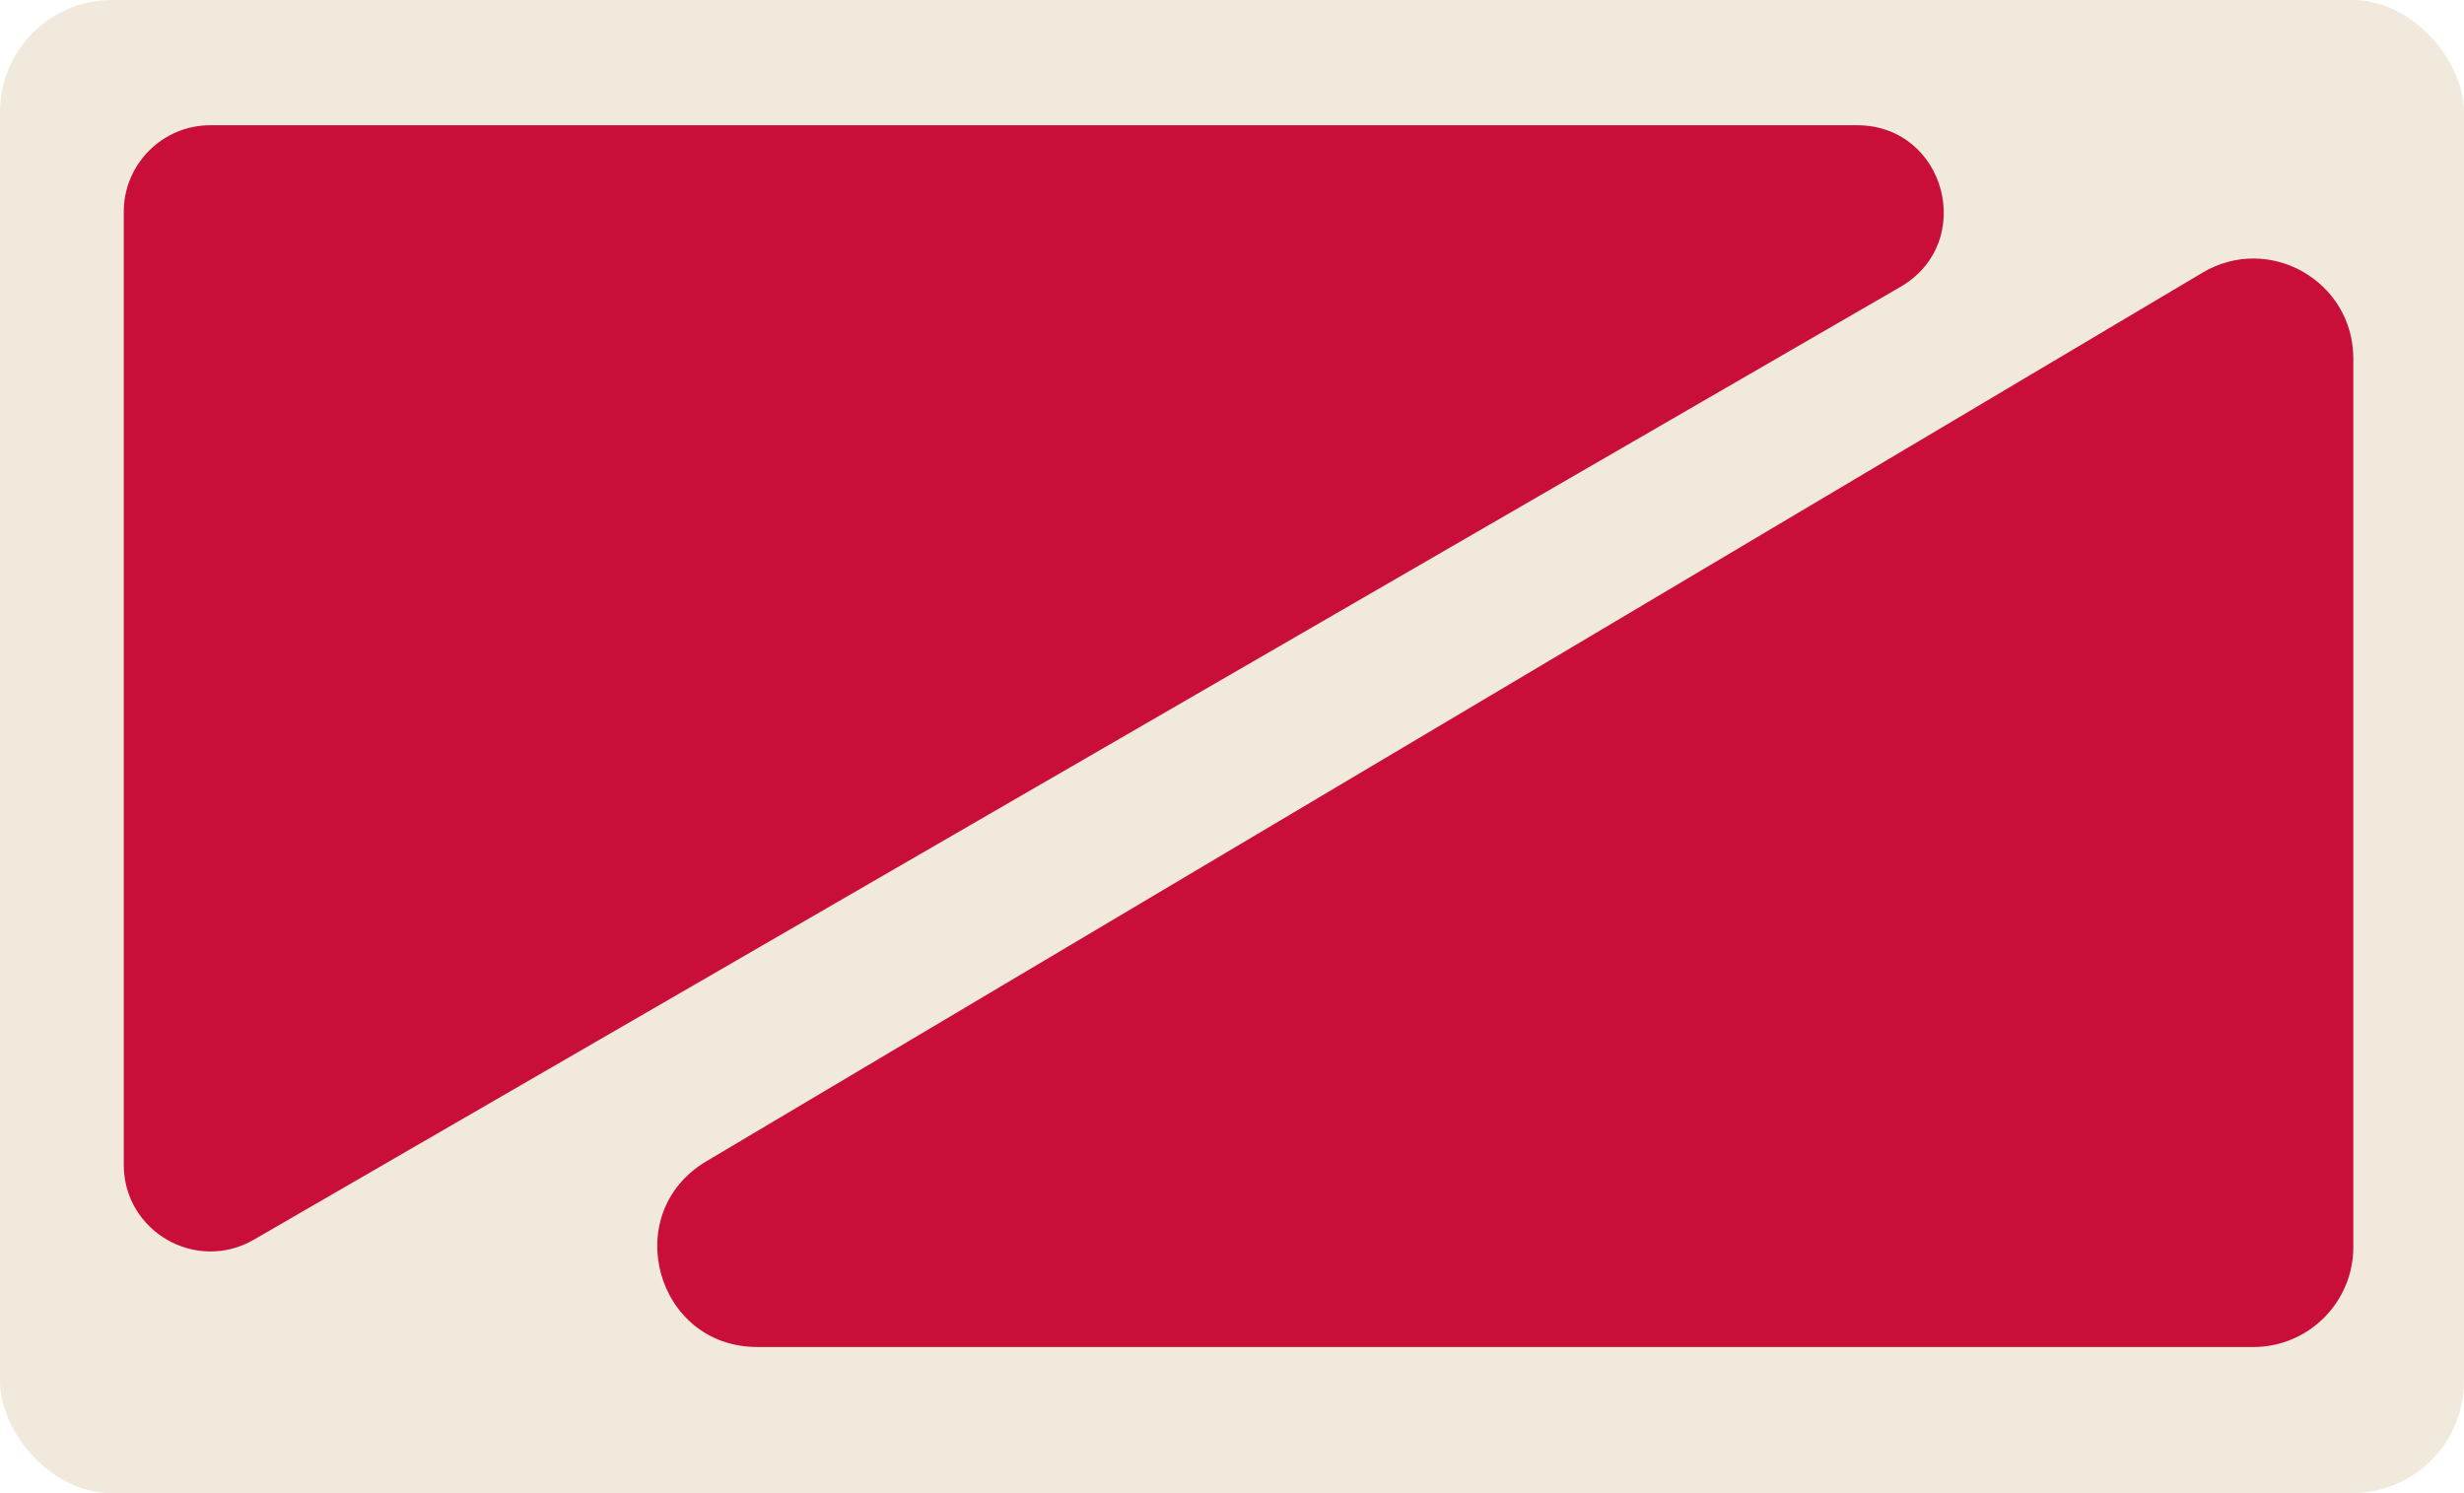
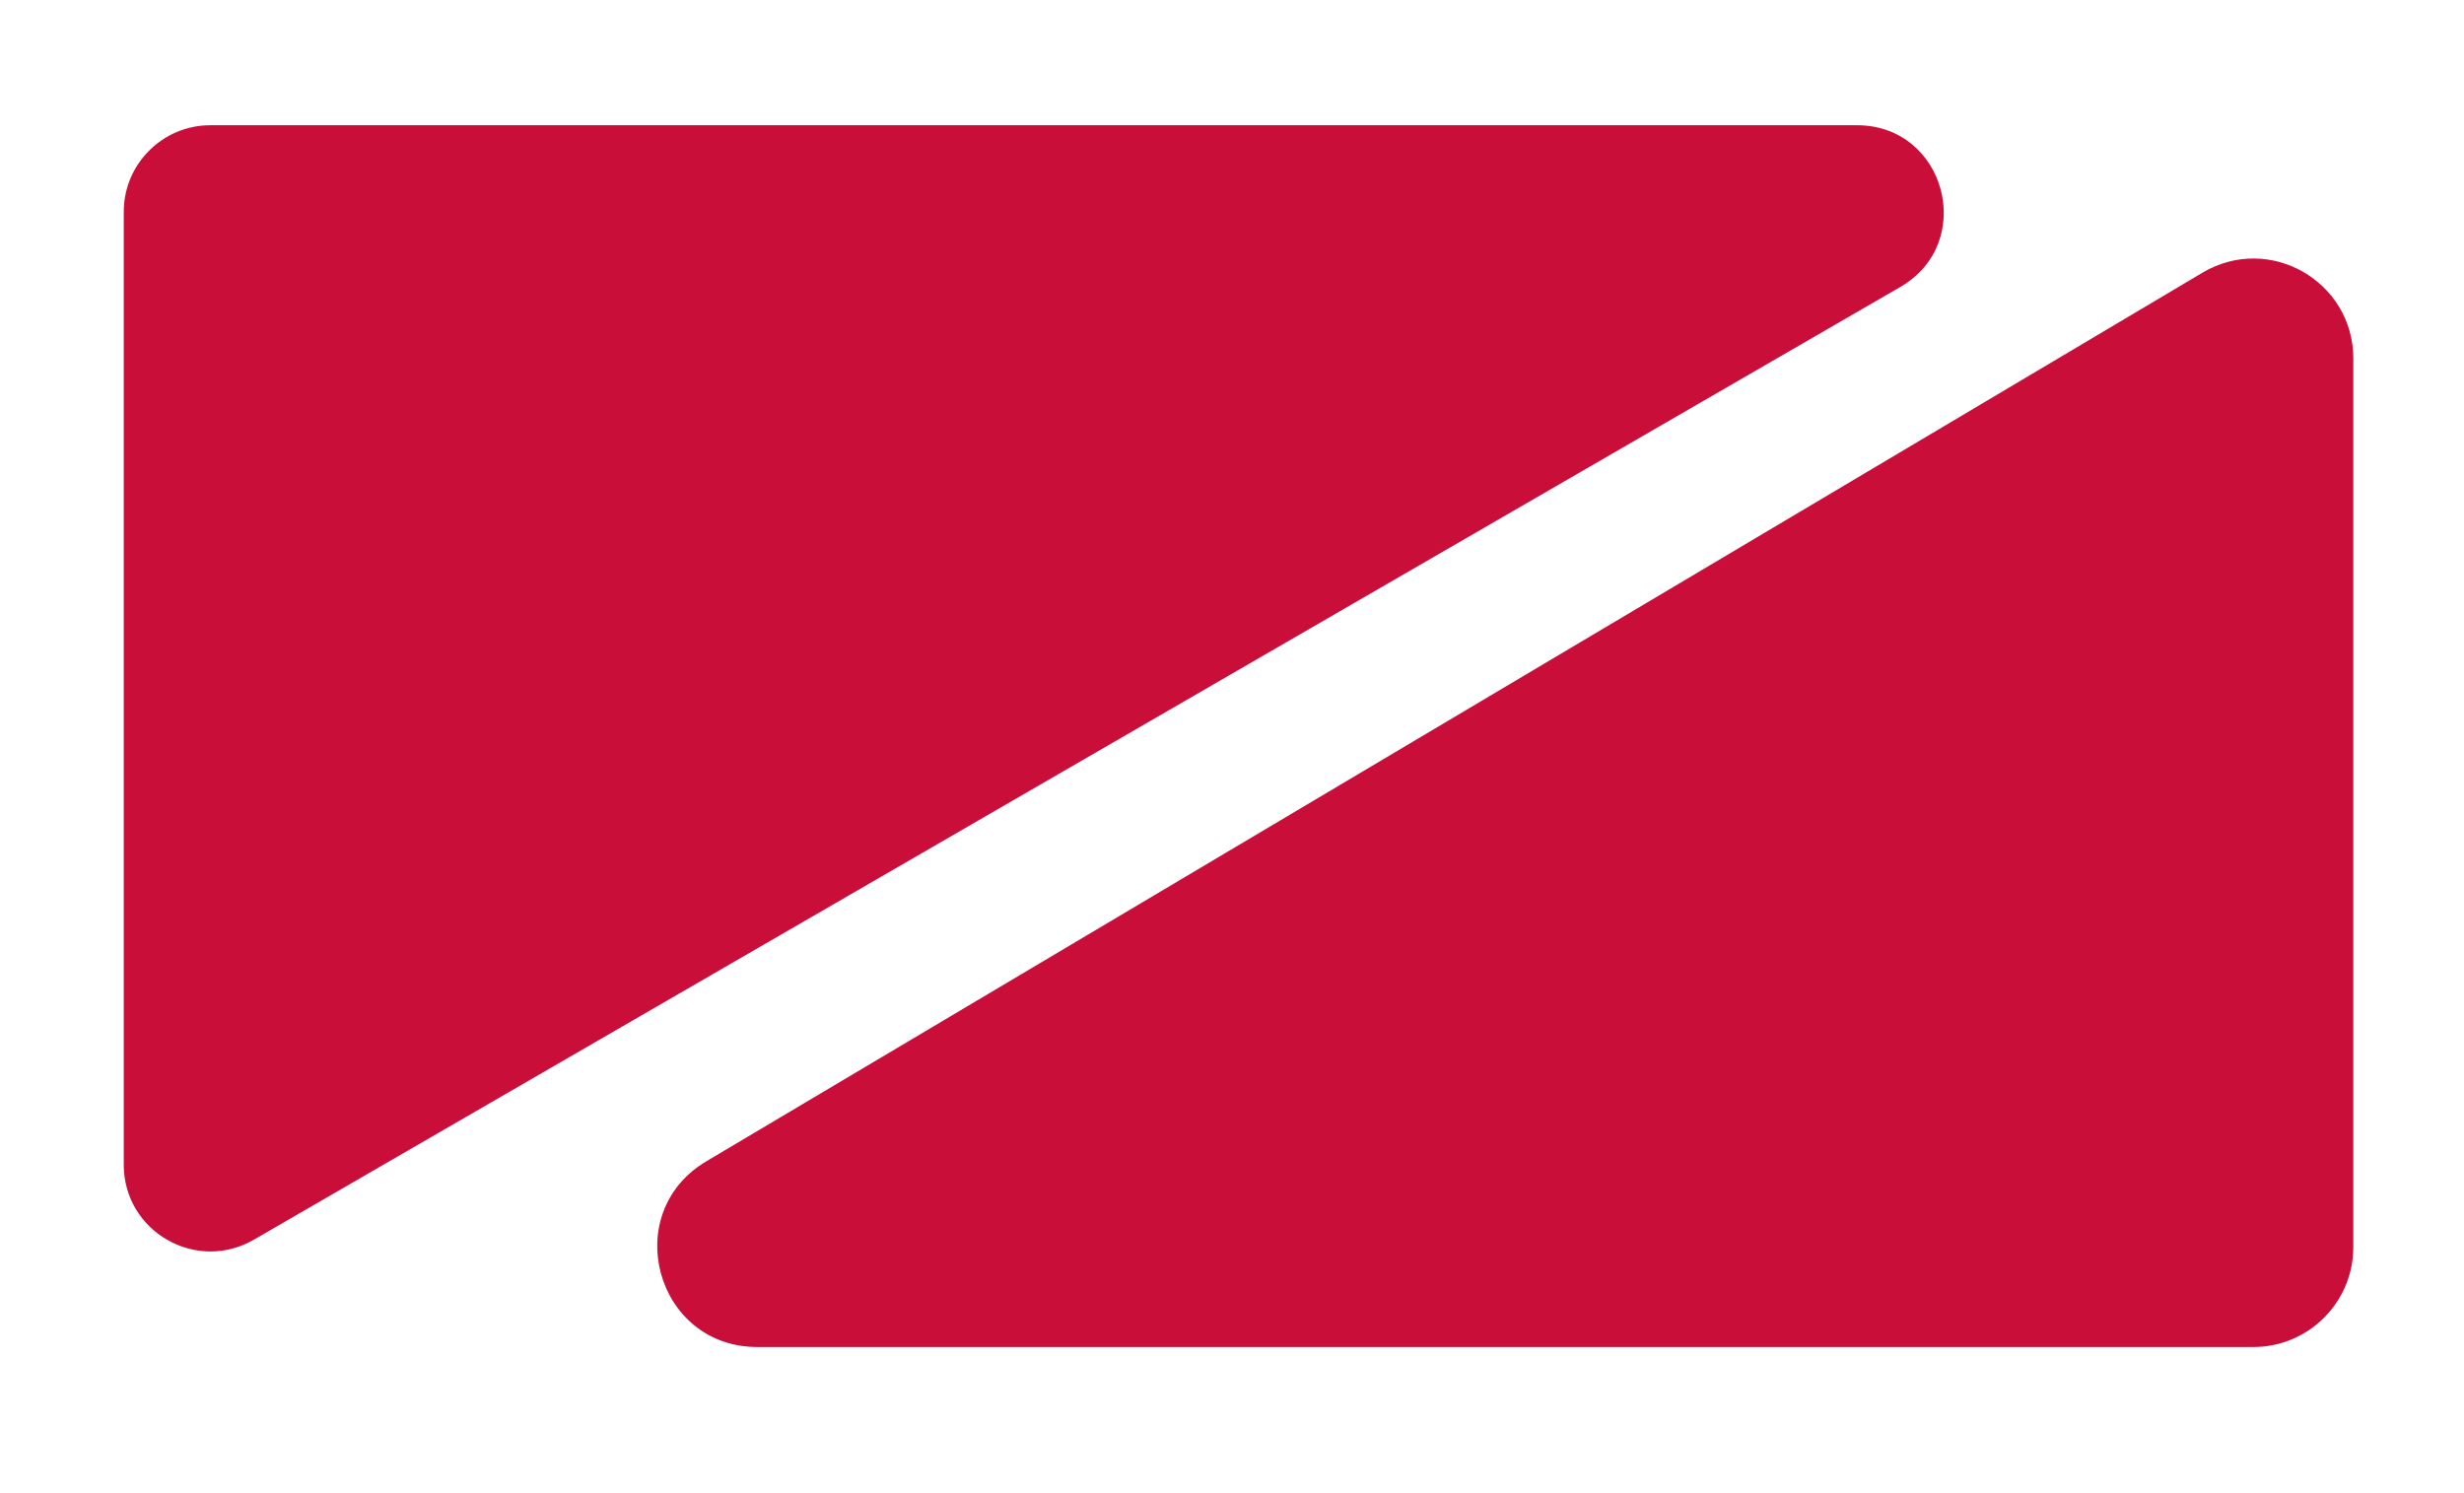
<svg xmlns="http://www.w3.org/2000/svg" id="Layer_2" data-name="Layer 2" viewBox="0 0 132 80">
  <defs>
    <style> .cls-1 { fill: #f2e9dd; } .cls-2 { fill: #c90e3a; } </style>
  </defs>
  <g id="_прямоугольники" data-name="прямоугольники">
-     <rect class="cls-1" width="132" height="80" rx="6" ry="6" />
-   </g>
+     </g>
  <g id="_формы" data-name="формы">
    <path class="cls-2" d="m6.63,62.4V11.35c0-2.56,2.08-4.64,4.64-4.64h88.21c4.75,0,6.43,6.28,2.33,8.66L13.6,66.42c-3.1,1.79-6.97-.44-6.97-4.02Z" />
    <path class="cls-2" d="m126.07,19.21v47.61c0,2.95-2.4,5.35-5.35,5.35H40.57c-5.44,0-7.41-7.17-2.73-9.95L117.99,14.61c3.57-2.12,8.08.45,8.08,4.6Z" />
  </g>
</svg>